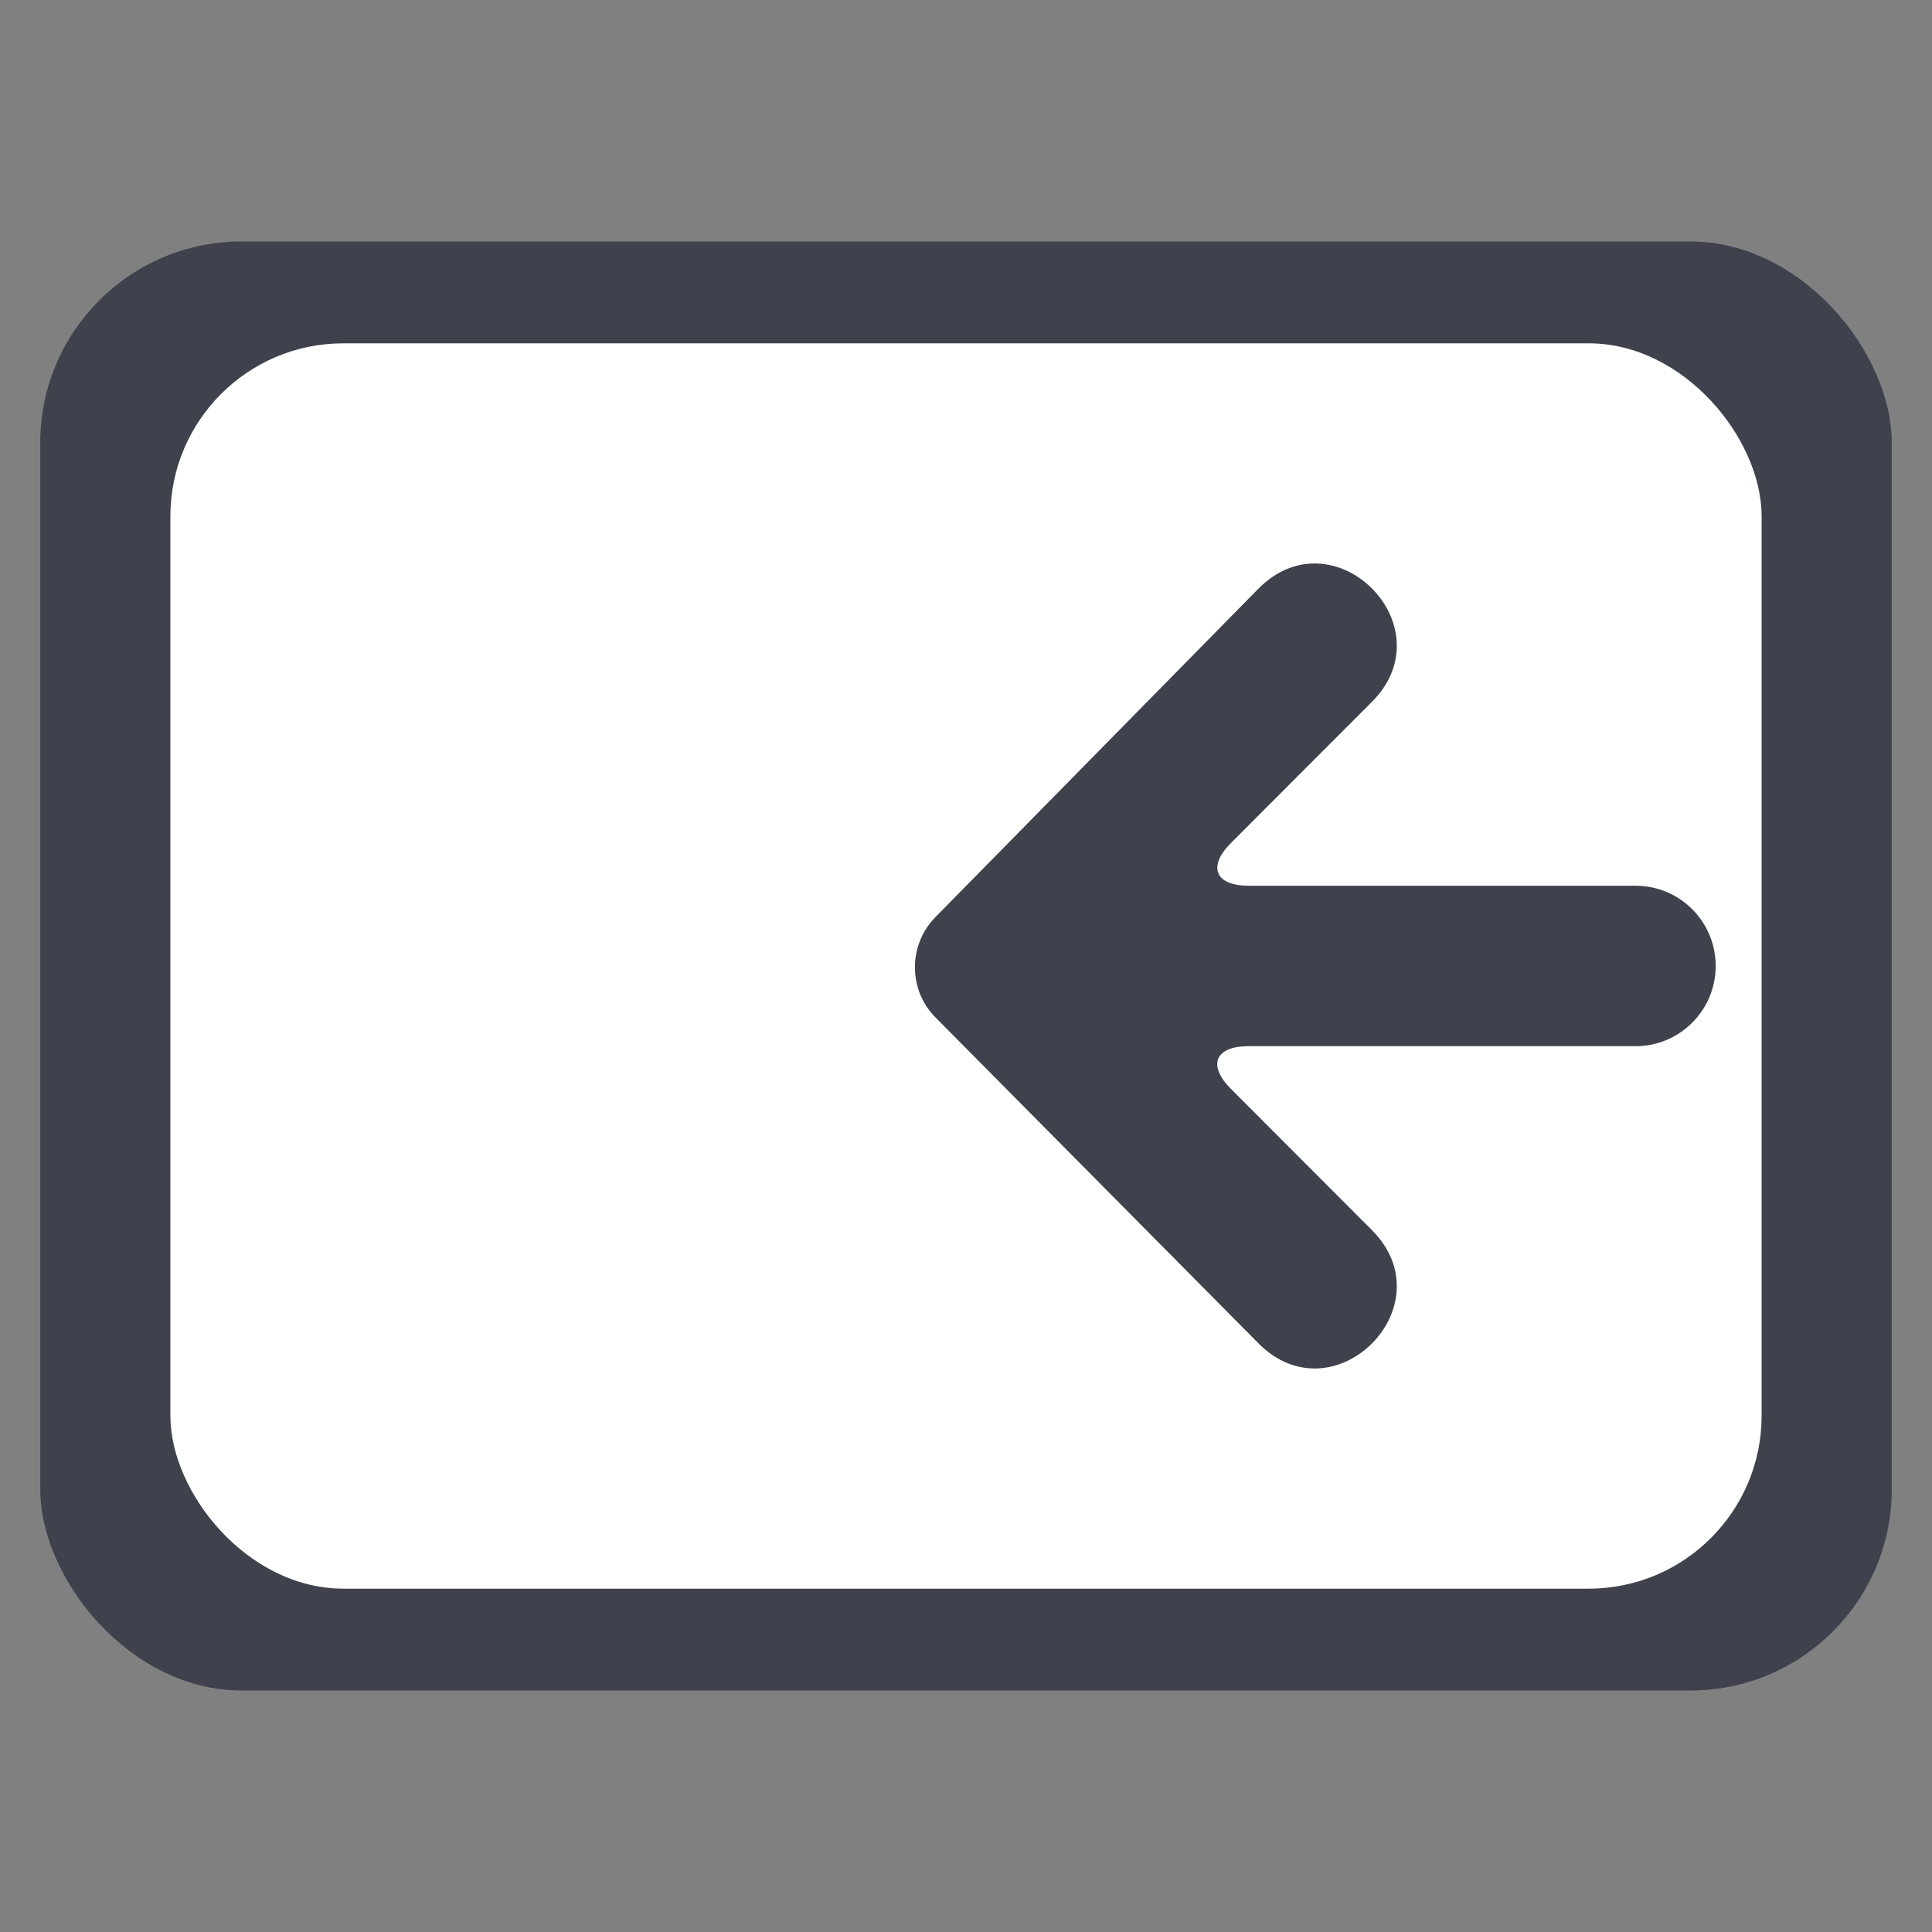
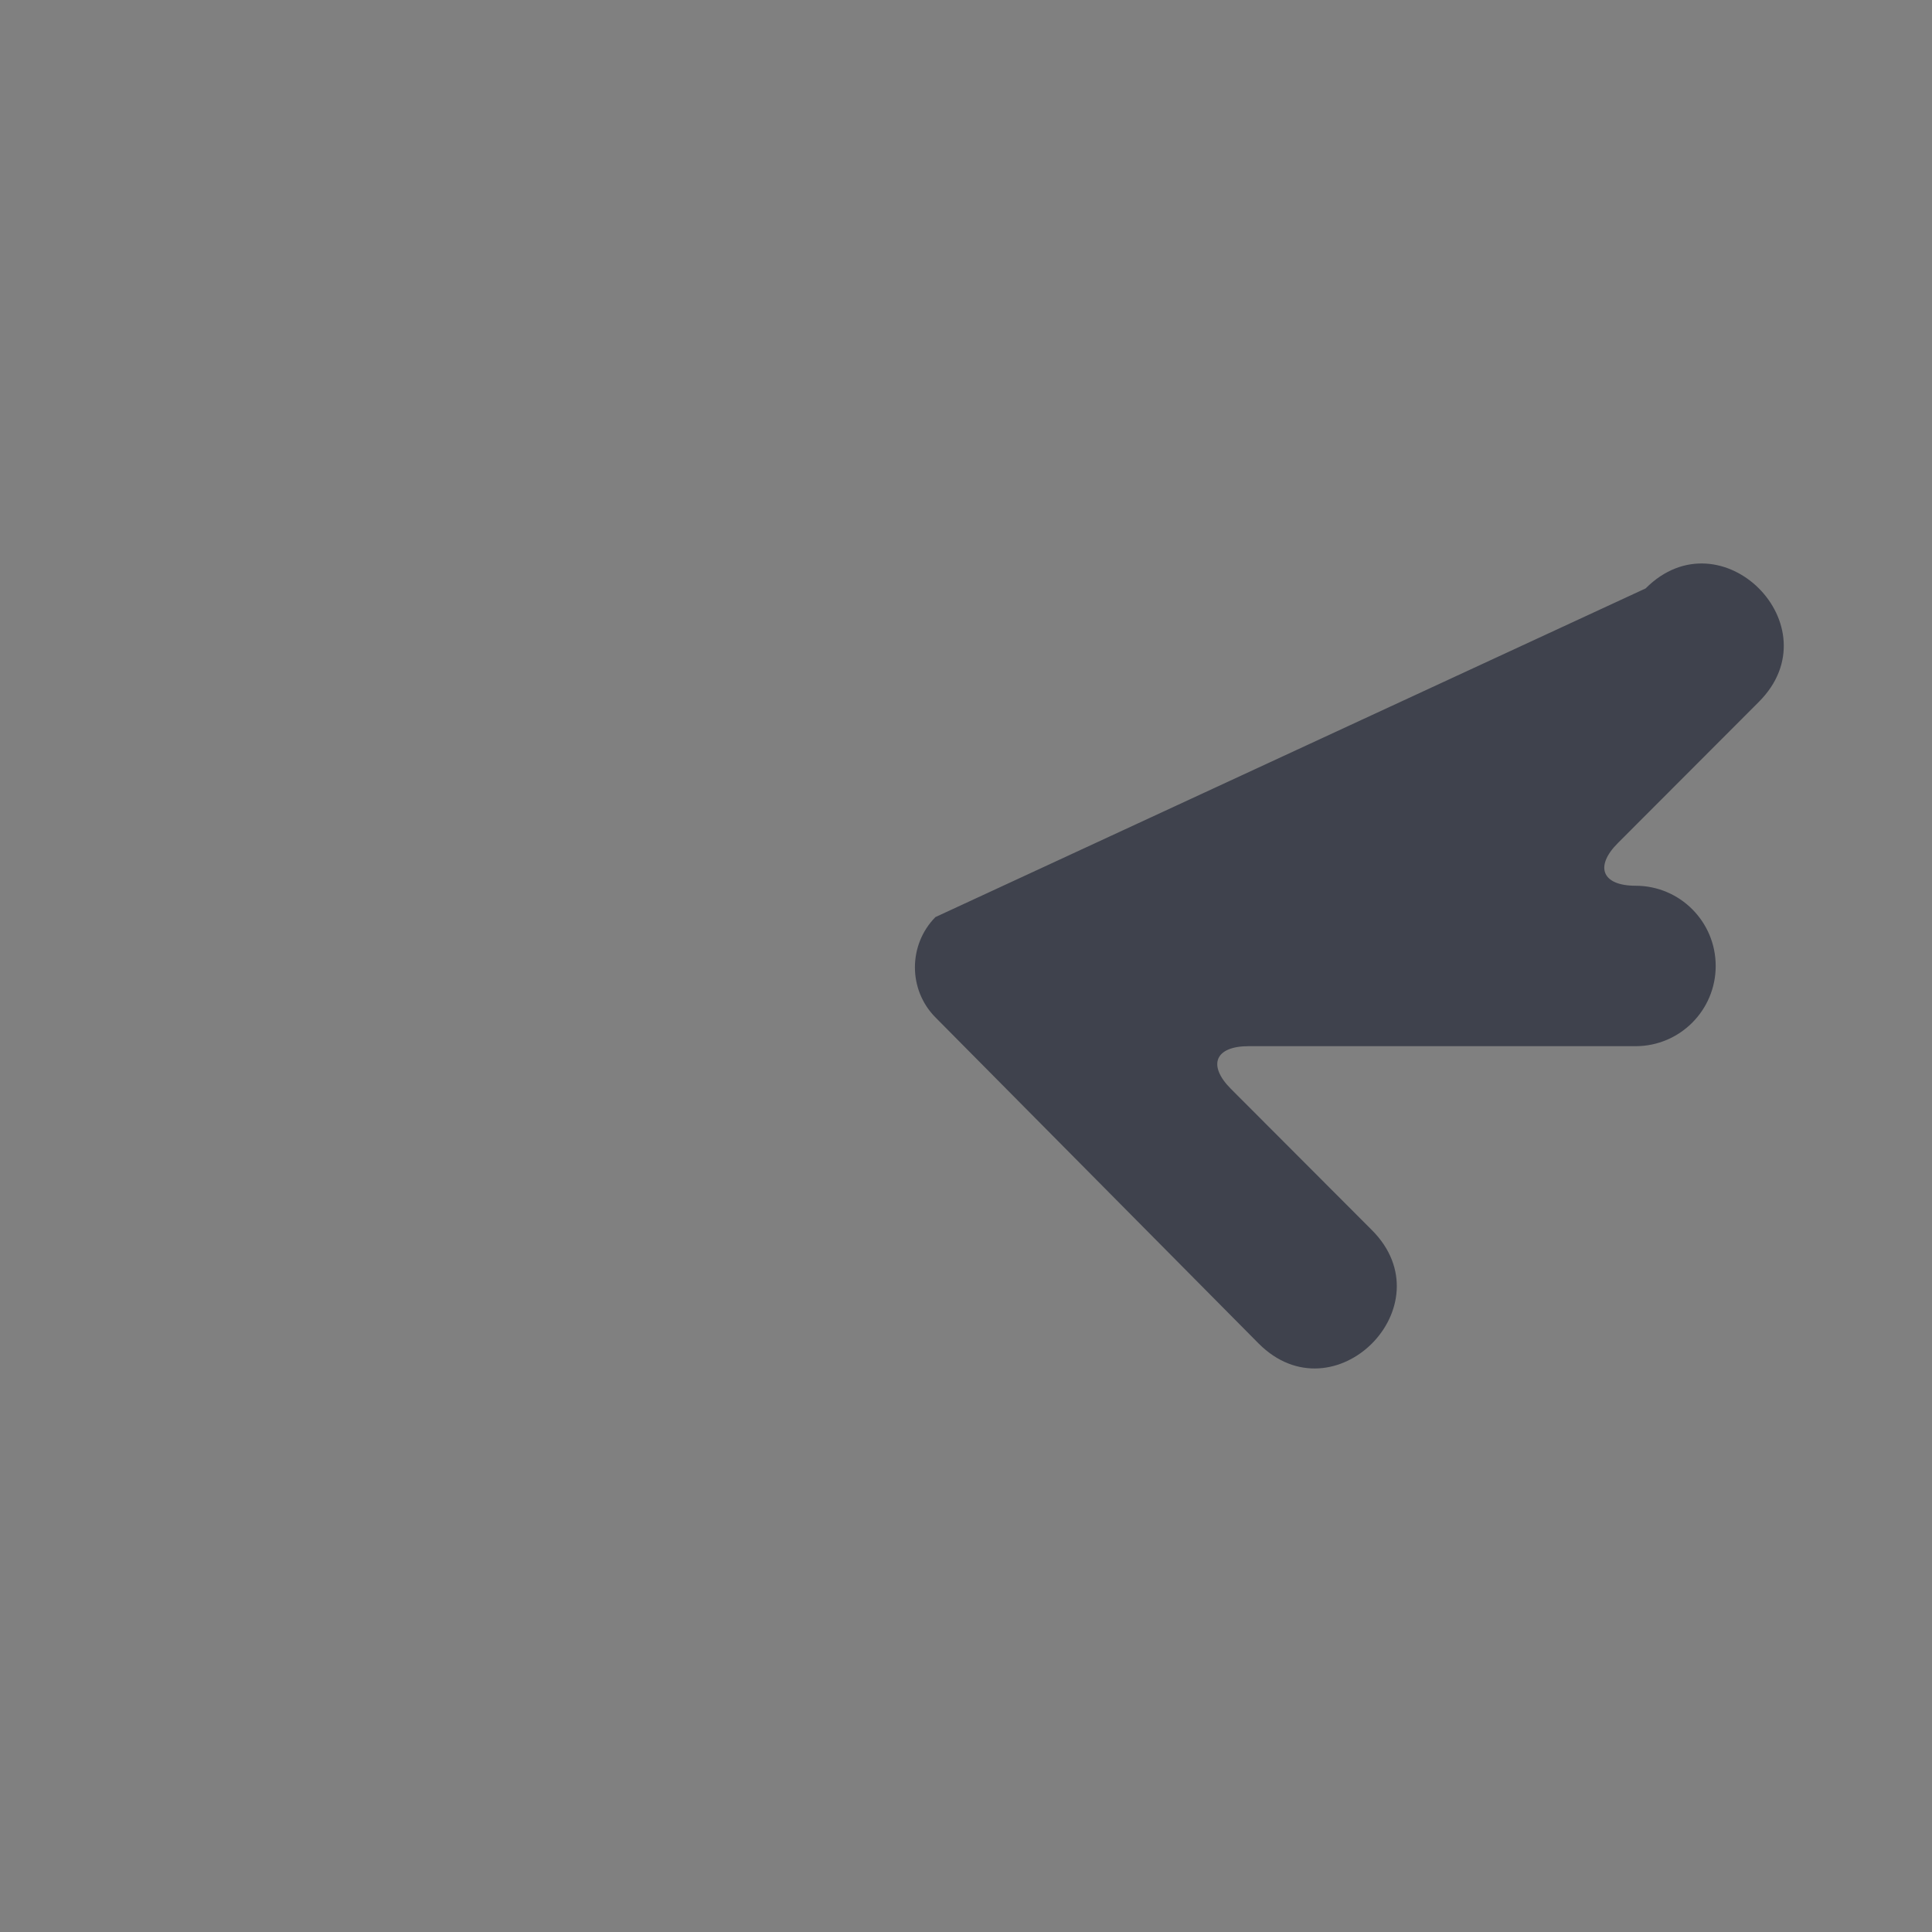
<svg xmlns="http://www.w3.org/2000/svg" width="48" height="48" version="1.1" viewBox="0 0 48 48" xml:space="preserve">
  <rect x="0" y="0" width="48" height="48" fill="#808080" stroke="none" />
  <g>
-     <rect x="1" y="6" width="46" height="36" rx="5" ry="5" fill="#3f424d" stroke-width="1.151" />
-     <rect x="4.233" y="8.53" width="39.534" height="30.94" rx="4.297" ry="4.297" fill="#fff" stroke-width=".989" />
-     <path d="m23.24 22.785c-0.679 0.691-0.678 1.807 0 2.491l8.031 8.104c1.876 1.879 4.689-0.94 2.814-2.818l-3.504-3.51c-0.584-0.585-0.396-1.06 0.441-1.06h9.614c1.099 0 1.99-0.892 1.99-1.993 0-1.101-0.89-1.993-1.99-1.993h-9.614c-0.828 0-1.028-0.472-0.441-1.06l3.504-3.509c1.876-1.879-0.938-4.697-2.814-2.818z" fill="#3f424d" fill-rule="evenodd" />
+     <path d="m23.24 22.785c-0.679 0.691-0.678 1.807 0 2.491l8.031 8.104c1.876 1.879 4.689-0.94 2.814-2.818l-3.504-3.51c-0.584-0.585-0.396-1.06 0.441-1.06h9.614c1.099 0 1.99-0.892 1.99-1.993 0-1.101-0.89-1.993-1.99-1.993c-0.828 0-1.028-0.472-0.441-1.06l3.504-3.509c1.876-1.879-0.938-4.697-2.814-2.818z" fill="#3f424d" fill-rule="evenodd" />
  </g>
</svg>